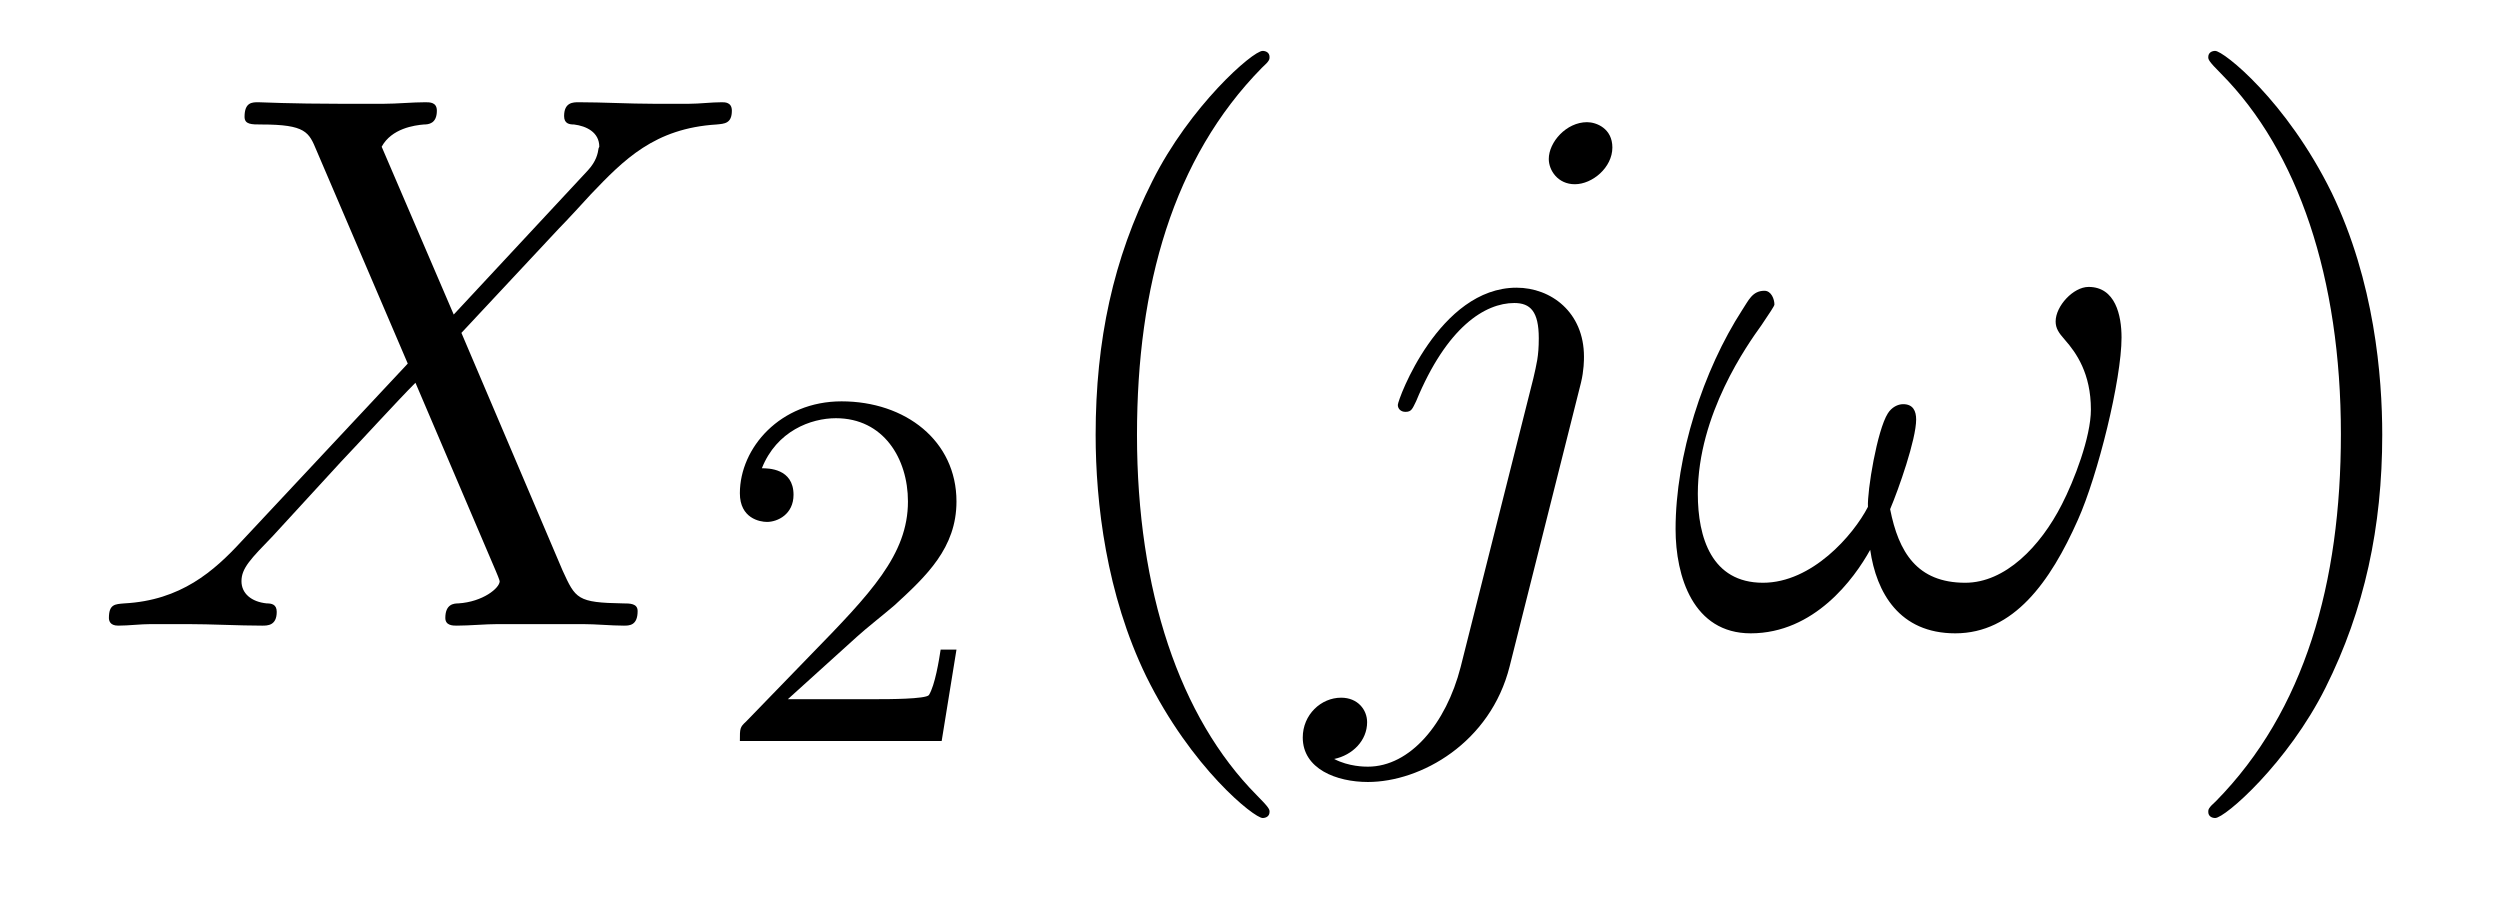
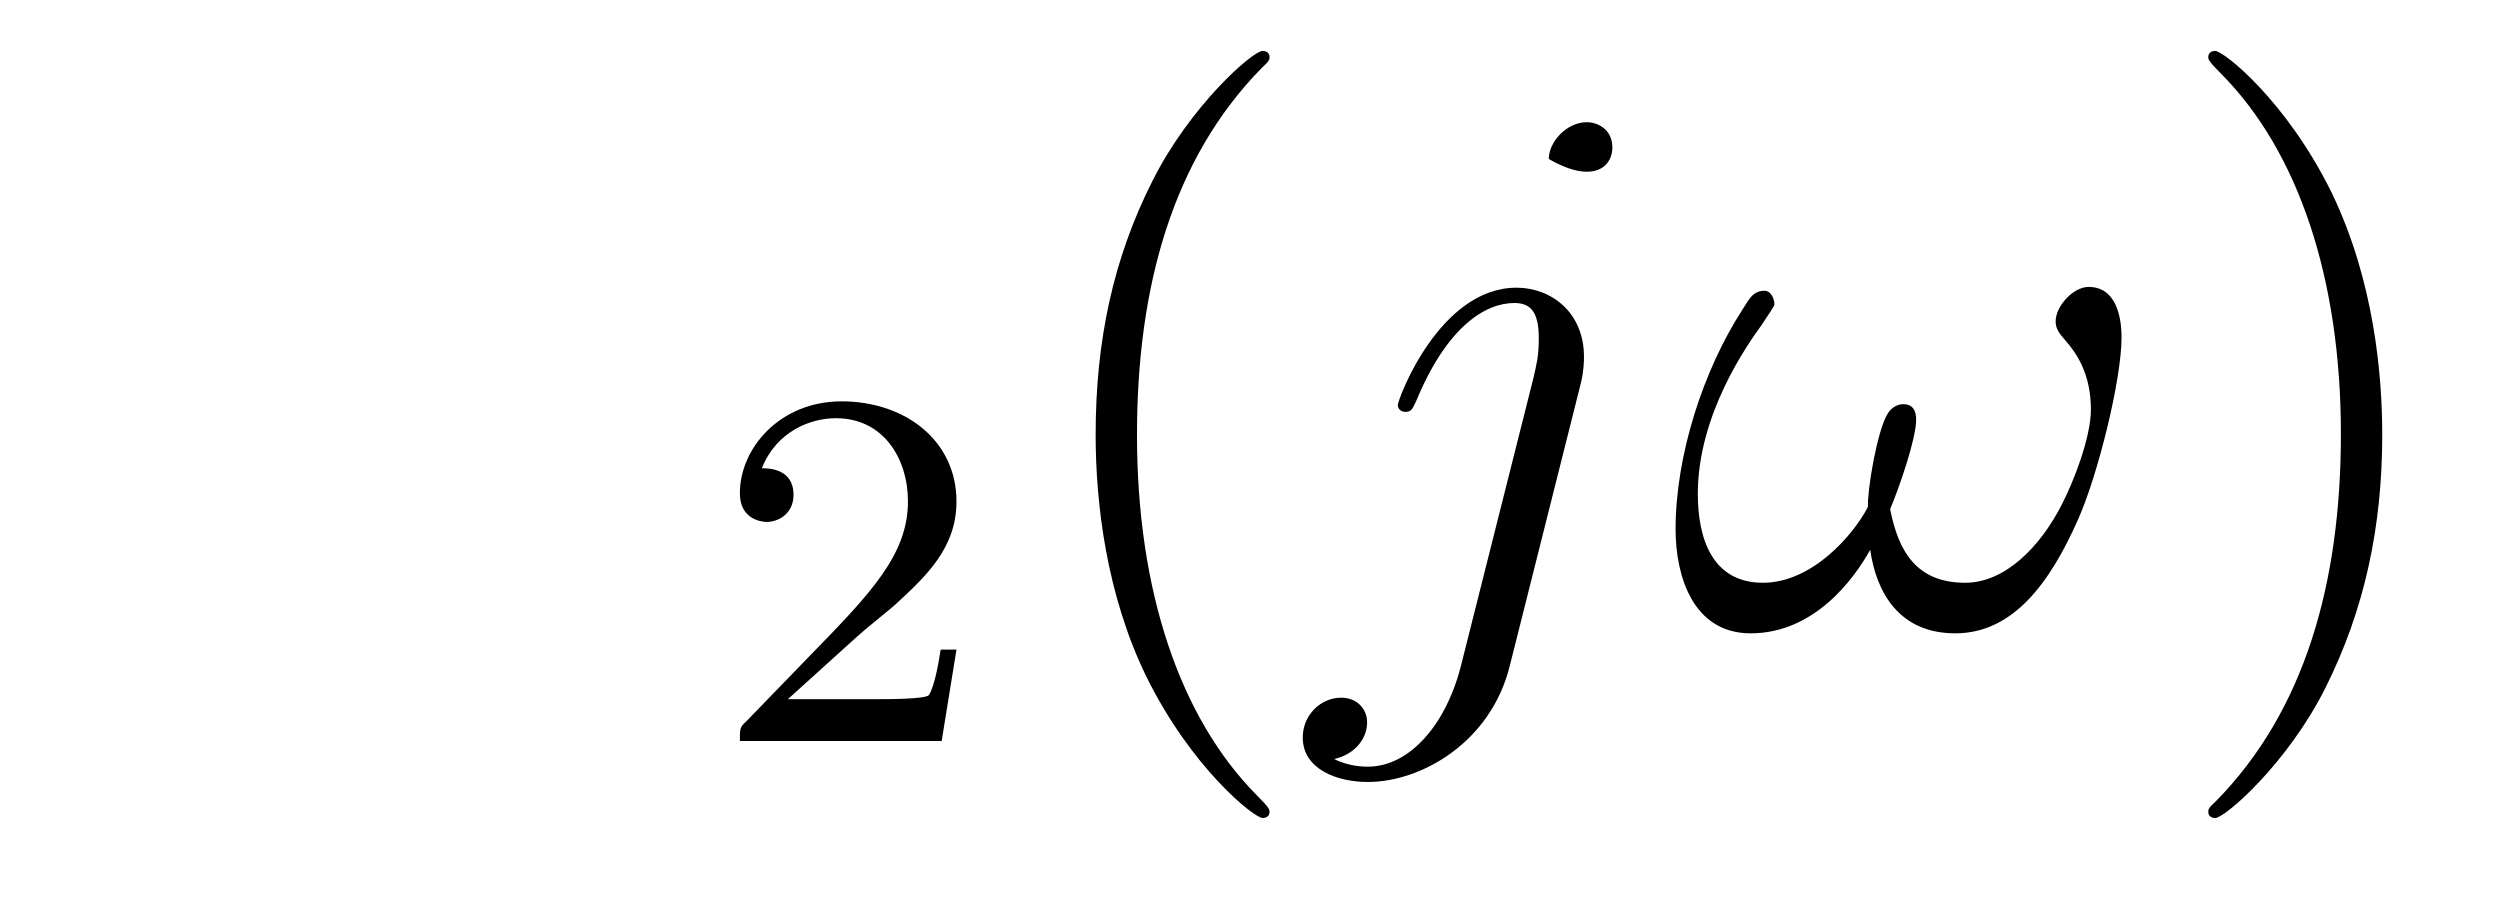
<svg xmlns="http://www.w3.org/2000/svg" height="14pt" version="1.1" viewBox="0 -14 39 14" width="39pt">
  <g id="page1">
    <g transform="matrix(1 0 0 1 -127 650)">
-       <path d="M134.078 -659.093L132.954 -661.711C133.11 -661.998 133.468 -662.046 133.612 -662.058C133.684 -662.058 133.815 -662.07 133.815 -662.273C133.815 -662.405 133.707 -662.405 133.636 -662.405C133.433 -662.405 133.193 -662.381 132.99 -662.381H132.297C131.568 -662.381 131.042 -662.405 131.03 -662.405C130.934 -662.405 130.815 -662.405 130.815 -662.178C130.815 -662.058 130.922 -662.058 131.078 -662.058C131.771 -662.058 131.819 -661.938 131.938 -661.652L133.361 -658.328L130.767 -655.555C130.337 -655.089 129.822 -654.634 128.938 -654.587C128.794 -654.575 128.699 -654.575 128.699 -654.36C128.699 -654.324 128.711 -654.24 128.842 -654.24C129.01 -654.24 129.189 -654.264 129.356 -654.264H129.918C130.301 -654.264 130.719 -654.24 131.09 -654.24C131.173 -654.24 131.317 -654.24 131.317 -654.455C131.317 -654.575 131.233 -654.587 131.161 -654.587C130.922 -654.611 130.767 -654.742 130.767 -654.933C130.767 -655.137 130.91 -655.28 131.257 -655.639L132.321 -656.798C132.584 -657.073 133.218 -657.767 133.481 -658.029L134.736 -655.089C134.748 -655.065 134.795 -654.945 134.795 -654.933C134.795 -654.826 134.532 -654.611 134.15 -654.587C134.078 -654.587 133.947 -654.575 133.947 -654.36C133.947 -654.24 134.066 -654.24 134.126 -654.24C134.329 -654.24 134.568 -654.264 134.772 -654.264H136.087C136.302 -654.264 136.529 -654.24 136.732 -654.24C136.816 -654.24 136.947 -654.24 136.947 -654.467C136.947 -654.587 136.827 -654.587 136.72 -654.587C136.003 -654.599 135.979 -654.658 135.776 -655.101L134.198 -658.807L135.716 -660.432C135.835 -660.552 136.11 -660.851 136.218 -660.97C136.732 -661.508 137.21 -661.998 138.178 -662.058C138.298 -662.07 138.417 -662.07 138.417 -662.273C138.417 -662.405 138.31 -662.405 138.262 -662.405C138.095 -662.405 137.915 -662.381 137.748 -662.381H137.198C136.816 -662.381 136.397 -662.405 136.027 -662.405C135.943 -662.405 135.8 -662.405 135.8 -662.189C135.8 -662.07 135.883 -662.058 135.955 -662.058C136.146 -662.034 136.349 -661.938 136.349 -661.711L136.338 -661.687C136.326 -661.604 136.302 -661.484 136.17 -661.341L134.078 -659.093Z" fill-rule="evenodd" />
      <path d="M140.367 -654.066C140.495 -654.185 140.829 -654.448 140.957 -654.56C141.451 -655.014 141.921 -655.452 141.921 -656.177C141.921 -657.125 141.124 -657.739 140.128 -657.739C139.172 -657.739 138.542 -657.014 138.542 -656.305C138.542 -655.914 138.853 -655.858 138.965 -655.858C139.132 -655.858 139.379 -655.978 139.379 -656.281C139.379 -656.695 138.981 -656.695 138.885 -656.695C139.116 -657.277 139.65 -657.476 140.04 -657.476C140.782 -657.476 141.164 -656.847 141.164 -656.177C141.164 -655.348 140.582 -654.743 139.642 -653.779L138.638 -652.743C138.542 -652.655 138.542 -652.639 138.542 -652.44H141.69L141.921 -653.866H141.674C141.65 -653.707 141.586 -653.308 141.491 -653.157C141.443 -653.093 140.837 -653.093 140.71 -653.093H139.291L140.367 -654.066Z" fill-rule="evenodd" />
      <path d="M146.805 -651.335C146.805 -651.371 146.805 -651.395 146.602 -651.598C145.407 -652.806 144.737 -654.778 144.737 -657.217C144.737 -659.536 145.299 -661.532 146.686 -662.943C146.805 -663.05 146.805 -663.074 146.805 -663.11C146.805 -663.182 146.745 -663.206 146.697 -663.206C146.542 -663.206 145.562 -662.345 144.976 -661.173C144.367 -659.966 144.092 -658.687 144.092 -657.217C144.092 -656.152 144.259 -654.73 144.88 -653.451C145.586 -652.017 146.566 -651.239 146.697 -651.239C146.745 -651.239 146.805 -651.263 146.805 -651.335Z" fill-rule="evenodd" />
-       <path d="M151.663 -658.029C151.71 -658.221 151.71 -658.388 151.71 -658.436C151.71 -659.129 151.196 -659.512 150.658 -659.512C149.451 -659.512 148.806 -657.767 148.806 -657.683C148.806 -657.623 148.853 -657.575 148.925 -657.575C149.021 -657.575 149.033 -657.623 149.092 -657.742C149.571 -658.902 150.168 -659.273 150.623 -659.273C150.874 -659.273 151.005 -659.141 151.005 -658.723C151.005 -658.436 150.969 -658.316 150.921 -658.101L149.786 -653.594C149.559 -652.71 148.997 -652.04 148.339 -652.04C148.291 -652.04 148.041 -652.04 147.813 -652.16C148.1 -652.22 148.327 -652.447 148.327 -652.734C148.327 -652.925 148.184 -653.116 147.921 -653.116C147.61 -653.116 147.323 -652.853 147.323 -652.495C147.323 -652.005 147.849 -651.801 148.339 -651.801C149.164 -651.801 150.252 -652.411 150.551 -653.607L151.663 -658.029ZM152.153 -661.699C152.153 -661.998 151.902 -662.094 151.758 -662.094C151.435 -662.094 151.161 -661.783 151.161 -661.52C151.161 -661.341 151.304 -661.126 151.567 -661.126C151.842 -661.126 152.153 -661.388 152.153 -661.699Z" fill-rule="evenodd" />
+       <path d="M151.663 -658.029C151.71 -658.221 151.71 -658.388 151.71 -658.436C151.71 -659.129 151.196 -659.512 150.658 -659.512C149.451 -659.512 148.806 -657.767 148.806 -657.683C148.806 -657.623 148.853 -657.575 148.925 -657.575C149.021 -657.575 149.033 -657.623 149.092 -657.742C149.571 -658.902 150.168 -659.273 150.623 -659.273C150.874 -659.273 151.005 -659.141 151.005 -658.723C151.005 -658.436 150.969 -658.316 150.921 -658.101L149.786 -653.594C149.559 -652.71 148.997 -652.04 148.339 -652.04C148.291 -652.04 148.041 -652.04 147.813 -652.16C148.1 -652.22 148.327 -652.447 148.327 -652.734C148.327 -652.925 148.184 -653.116 147.921 -653.116C147.61 -653.116 147.323 -652.853 147.323 -652.495C147.323 -652.005 147.849 -651.801 148.339 -651.801C149.164 -651.801 150.252 -652.411 150.551 -653.607L151.663 -658.029ZM152.153 -661.699C152.153 -661.998 151.902 -662.094 151.758 -662.094C151.435 -662.094 151.161 -661.783 151.161 -661.52C151.842 -661.126 152.153 -661.388 152.153 -661.699Z" fill-rule="evenodd" />
      <path d="M160.096 -658.735C160.096 -659.081 160 -659.524 159.582 -659.524C159.343 -659.524 159.068 -659.225 159.068 -658.986C159.068 -658.878 159.116 -658.807 159.212 -658.699C159.391 -658.496 159.618 -658.173 159.618 -657.611C159.618 -657.181 159.355 -656.499 159.164 -656.129C158.829 -655.471 158.279 -654.909 157.658 -654.909C156.905 -654.909 156.618 -655.387 156.486 -656.057C156.618 -656.368 156.892 -657.145 156.892 -657.456C156.892 -657.587 156.845 -657.695 156.689 -657.695C156.606 -657.695 156.51 -657.647 156.45 -657.551C156.283 -657.288 156.127 -656.344 156.14 -656.093C155.912 -655.651 155.267 -654.909 154.502 -654.909C153.701 -654.909 153.486 -655.615 153.486 -656.296C153.486 -657.539 154.263 -658.627 154.478 -658.926C154.597 -659.105 154.681 -659.225 154.681 -659.249C154.681 -659.332 154.633 -659.464 154.525 -659.464C154.334 -659.464 154.275 -659.308 154.179 -659.165C153.569 -658.221 153.139 -656.894 153.139 -655.746C153.139 -655.005 153.414 -654.12 154.311 -654.12C155.303 -654.12 155.924 -654.969 156.175 -655.423C156.271 -654.754 156.63 -654.12 157.502 -654.12C158.411 -654.12 158.985 -654.921 159.415 -655.89C159.726 -656.583 160.096 -658.077 160.096 -658.735Z" fill-rule="evenodd" />
      <path d="M164.163 -657.217C164.163 -658.125 164.043 -659.607 163.374 -660.994C162.669 -662.428 161.688 -663.206 161.557 -663.206C161.509 -663.206 161.449 -663.182 161.449 -663.11C161.449 -663.074 161.449 -663.05 161.652 -662.847C162.848 -661.64 163.518 -659.667 163.518 -657.228C163.518 -654.909 162.956 -652.913 161.569 -651.502C161.449 -651.395 161.449 -651.371 161.449 -651.335C161.449 -651.263 161.509 -651.239 161.557 -651.239C161.712 -651.239 162.693 -652.1 163.278 -653.272C163.888 -654.491 164.163 -655.782 164.163 -657.217Z" fill-rule="evenodd" />
    </g>
  </g>
</svg>